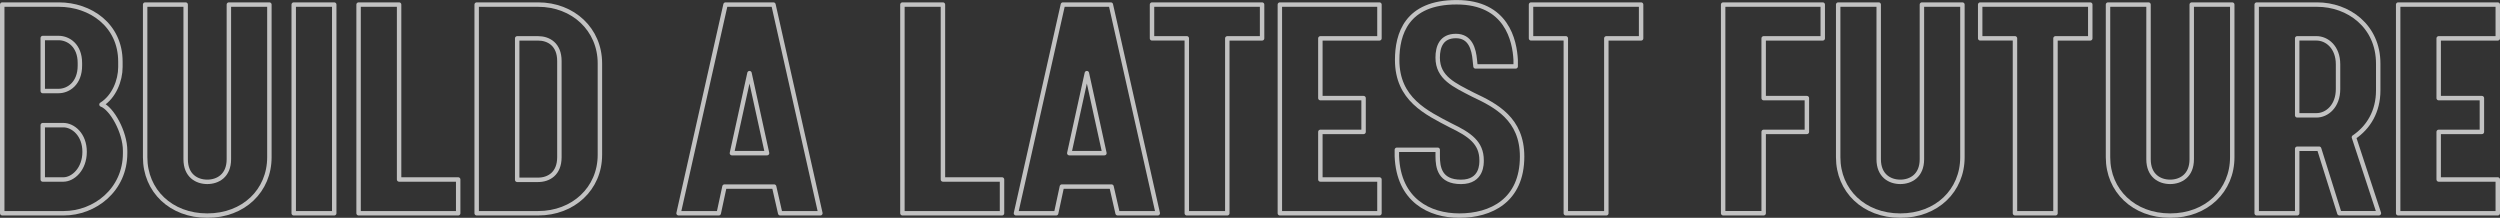
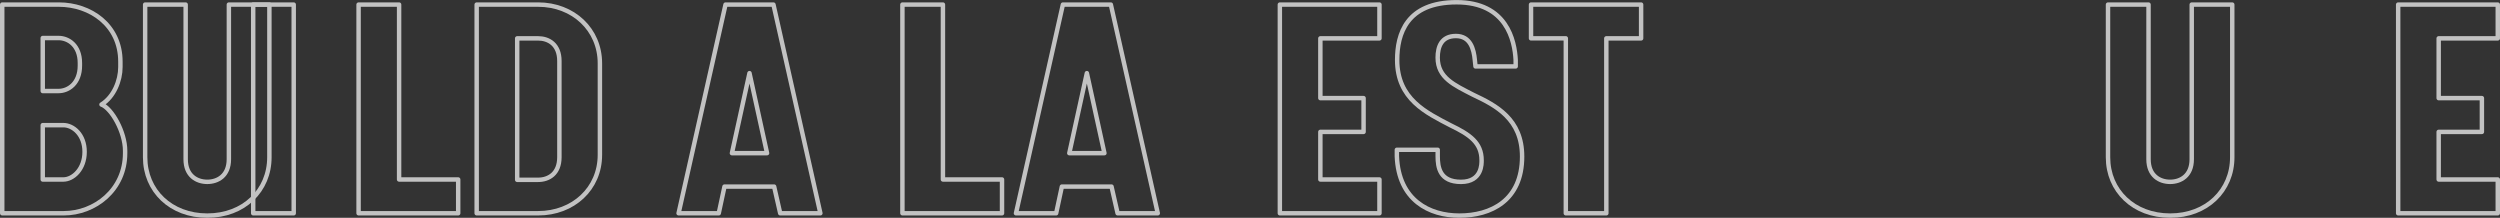
<svg xmlns="http://www.w3.org/2000/svg" viewBox="0 0 963.86 83.98">
  <rect x="0" y="0" width="963.86" height="83.98" fill="#333333" stroke="none" />
  <g style="isolation: isolate;">
    <g id="_レイヤー_2" data-name="レイヤー 2">
      <g id="_画像" data-name="画像">
        <g style="mix-blend-mode: overlay; opacity: .7;">
          <path d="M.86,1.77h21.87c11.98,0,23.69,7.81,23.69,22v2.08c0,5.21-2.47,11.46-7.29,14.45,3.91,1.43,9.11,10.54,9.11,17.84v.91c0,14.19-11.72,23.17-23.69,23.17H.86V1.77ZM16.48,35.09h6.12c3.78,0,8.2-2.99,8.2-9.76v-1.04c0-6.77-4.43-9.63-8.2-9.63h-6.12v20.44ZM24.42,69.2c3.78,0,8.2-4.03,8.2-10.67s-4.43-10.28-8.2-10.28h-7.94v20.96h7.94Z" style="fill: none; stroke: #fff; stroke-linecap: round; stroke-linejoin: round; stroke-width: 1.71px;" />
          <path d="M55.96,60.61V1.77h15.62v59.62c0,6.38,4.3,8.72,8.33,8.72s8.33-2.34,8.33-8.72V1.77h15.62v58.84c0,12.89-9.89,22.52-23.95,22.52s-23.95-9.63-23.95-22.52Z" style="fill: none; stroke: #fff; stroke-linecap: round; stroke-linejoin: round; stroke-width: 1.71px;" />
-           <path d="M113.24,1.77h15.62v80.45h-15.62V1.77Z" style="fill: none; stroke: #fff; stroke-linecap: round; stroke-linejoin: round; stroke-width: 1.71px;" />
+           <path d="M113.24,1.77v80.45h-15.62V1.77Z" style="fill: none; stroke: #fff; stroke-linecap: round; stroke-linejoin: round; stroke-width: 1.71px;" />
          <path d="M138.25,1.77h15.62v67.43h22.78v13.02h-38.4V1.77Z" style="fill: none; stroke: #fff; stroke-linecap: round; stroke-linejoin: round; stroke-width: 1.71px;" />
          <path d="M183.78,1.77h23.69c13.54,0,23.82,9.63,23.82,22.65v35.28c0,13.02-10.28,22.52-23.82,22.52h-23.69V1.77ZM215.67,23.51c0-6.38-4.16-8.72-8.2-8.72h-8.07v54.54h8.07c4.04,0,8.2-2.34,8.2-8.72V23.51Z" style="fill: none; stroke: #fff; stroke-linecap: round; stroke-linejoin: round; stroke-width: 1.71px;" />
          <path d="M298.2,1.77l18.09,80.45h-15.49l-2.34-10.28h-19.14l-2.21,10.28h-15.49L279.72,1.77h18.48ZM282.19,59.05h13.54l-6.77-30.85-6.77,30.85Z" style="fill: none; stroke: #fff; stroke-linecap: round; stroke-linejoin: round; stroke-width: 1.71px;" />
          <path d="M347.92,1.77h15.62v67.43h22.78v13.02h-38.4V1.77Z" style="fill: none; stroke: #fff; stroke-linecap: round; stroke-linejoin: round; stroke-width: 1.71px;" />
          <path d="M428.28,1.77l18.09,80.45h-15.49l-2.34-10.28h-19.14l-2.21,10.28h-15.49L409.79,1.77h18.48ZM412.26,59.05h13.54l-6.77-30.85-6.77,30.85Z" style="fill: none; stroke: #fff; stroke-linecap: round; stroke-linejoin: round; stroke-width: 1.71px;" />
-           <path d="M457.56,14.78h-13.41V1.77h42.44v13.02h-13.41v67.43h-15.62V14.78Z" style="fill: none; stroke: #fff; stroke-linecap: round; stroke-linejoin: round; stroke-width: 1.71px;" />
          <path d="M509.06,69.2h22.78v13.02h-38.4V1.77h38.4v13.02h-22.78v23.04h16.66v13.02h-16.66v18.35Z" style="fill: none; stroke: #fff; stroke-linecap: round; stroke-linejoin: round; stroke-width: 1.71px;" />
          <path d="M568.61,23.12c-.39-4.17-1.69-9.24-7.29-9.24s-7.03,4.16-7.03,8.33c0,7.81,6.38,10.55,13.67,14.32,8.85,4.16,18.88,9.37,18.88,23.82,0,17.05-12.11,22.78-24.21,22.78-11.46,0-23.43-5.86-24.08-22.91v-2.47h15.75v2.47c0,4.3.78,9.9,8.98,9.9s7.94-7.16,7.94-8.33c0-6.77-4.56-9.89-11.85-13.41-9.5-4.95-20.7-10.15-20.7-25.25,0-9.9,3.51-22.26,22.91-22.26s22.39,14.84,22.78,22.26v2.47h-15.49l-.26-2.47Z" style="fill: none; stroke: #fff; stroke-linecap: round; stroke-linejoin: round; stroke-width: 1.71px;" />
          <path d="M603.69,14.78h-13.41V1.77h42.44v13.02h-13.41v67.43h-15.62V14.78Z" style="fill: none; stroke: #fff; stroke-linecap: round; stroke-linejoin: round; stroke-width: 1.71px;" />
-           <path d="M679.97,50.84v31.37h-15.62V1.77h38.4v13.02h-22.78v23.04h16.66v13.02h-16.66Z" style="fill: none; stroke: #fff; stroke-linecap: round; stroke-linejoin: round; stroke-width: 1.71px;" />
-           <path d="M708.7,60.61V1.77h15.62v59.62c0,6.38,4.3,8.72,8.33,8.72s8.33-2.34,8.33-8.72V1.77h15.62v58.84c0,12.89-9.89,22.52-23.95,22.52s-23.95-9.63-23.95-22.52Z" style="fill: none; stroke: #fff; stroke-linecap: round; stroke-linejoin: round; stroke-width: 1.71px;" />
-           <path d="M776.86,14.78h-13.41V1.77h42.44v13.02h-13.41v67.43h-15.62V14.78Z" style="fill: none; stroke: #fff; stroke-linecap: round; stroke-linejoin: round; stroke-width: 1.71px;" />
          <path d="M812.73,60.61V1.77h15.62v59.62c0,6.38,4.3,8.72,8.33,8.72s8.33-2.34,8.33-8.72V1.77h15.62v58.84c0,12.89-9.89,22.52-23.95,22.52s-23.95-9.63-23.95-22.52Z" style="fill: none; stroke: #fff; stroke-linecap: round; stroke-linejoin: round; stroke-width: 1.71px;" />
-           <path d="M894.13,57.35h-8.46v24.87h-15.62V1.77h23.3c11.98,0,23.56,8.2,23.56,22.78v10.28c0,8.2-3.78,14.32-9.37,18.09l9.63,29.29h-15.23l-7.81-24.87ZM885.67,44.47h7.42c4.04,0,8.33-3.52,8.33-10.16v-9.5c0-6.64-4.3-10.03-8.33-10.03h-7.42v29.68Z" style="fill: none; stroke: #fff; stroke-linecap: round; stroke-linejoin: round; stroke-width: 1.71px;" />
          <path d="M940.22,69.2h22.78v13.02h-38.4V1.77h38.4v13.02h-22.78v23.04h16.66v13.02h-16.66v18.35Z" style="fill: none; stroke: #fff; stroke-linecap: round; stroke-linejoin: round; stroke-width: 1.71px;" />
        </g>
      </g>
    </g>
  </g>
</svg>